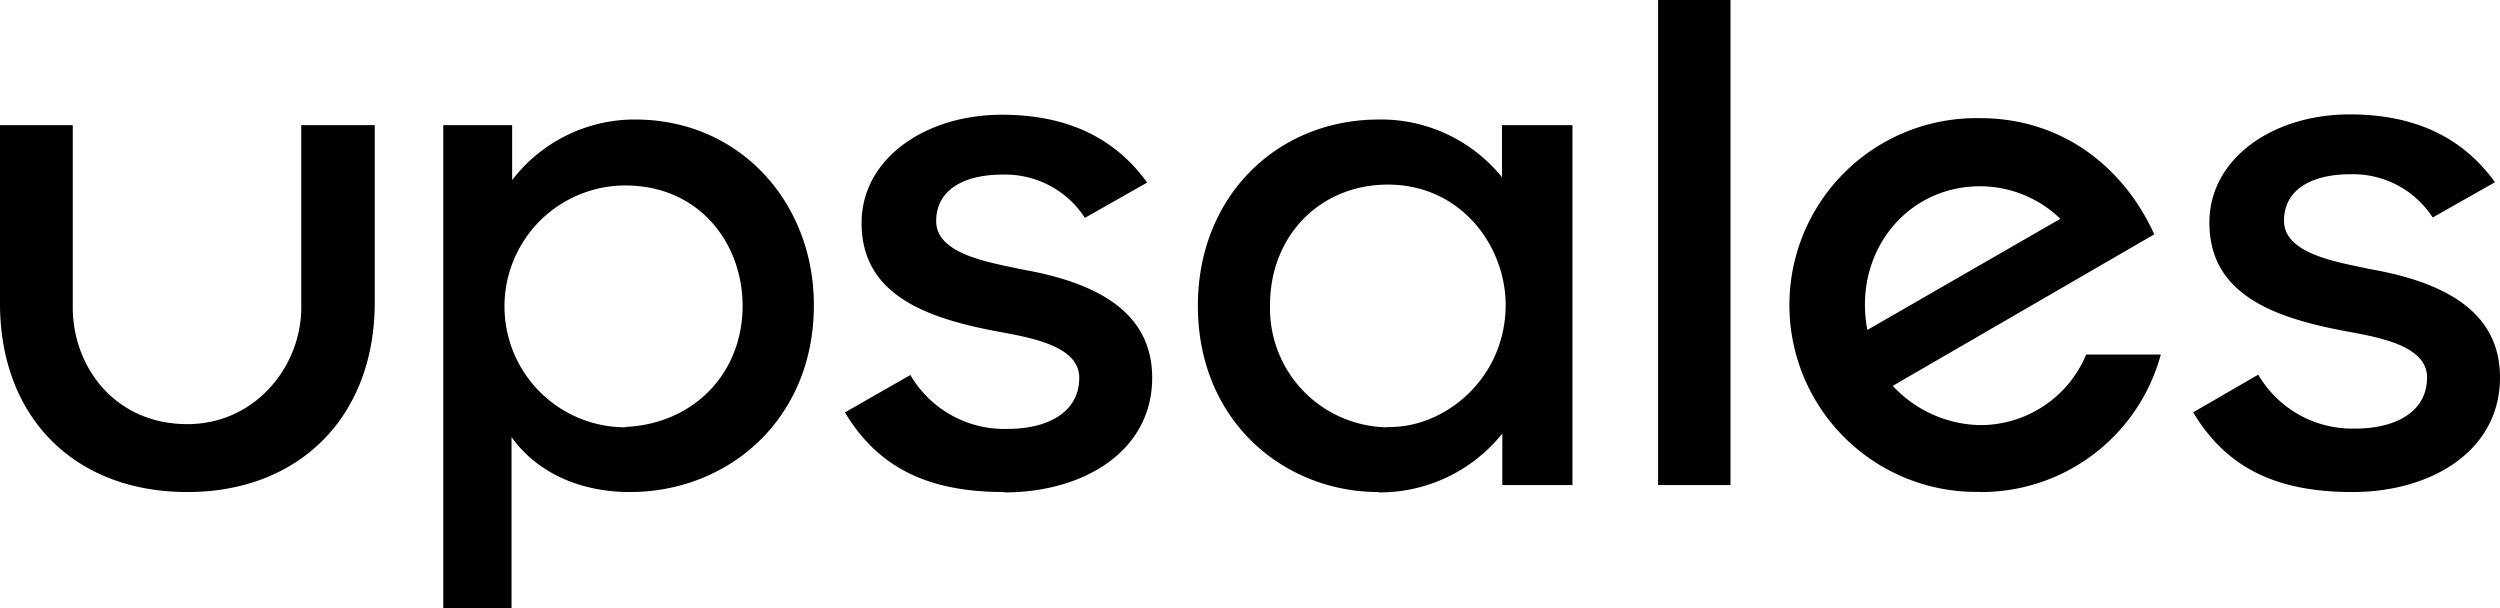
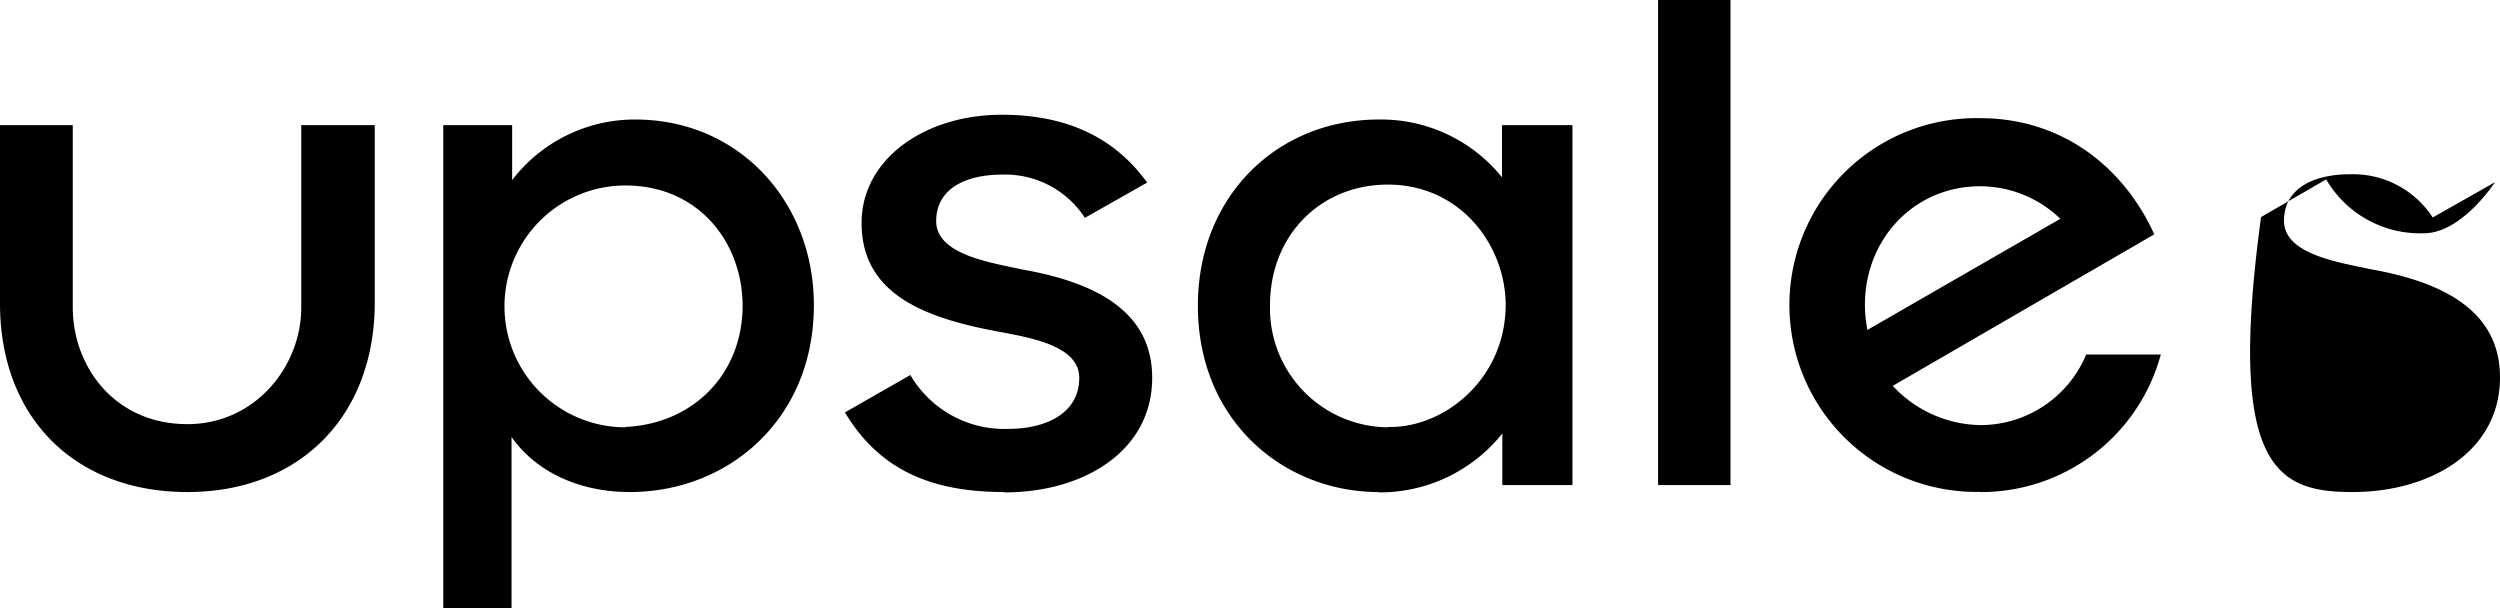
<svg xmlns="http://www.w3.org/2000/svg" viewBox="0 0 283.46 68.96">
  <g id="Layer_2" data-name="Layer 2">
    <g id="Layer_1-2" data-name="Layer 1">
-       <path d="M266.73,55.79c8.91,0,16.73-4.64,16.73-13,0-7.5-6.36-10.81-14.75-12.28-3.44-.76-9.74-1.65-9.74-5.47s3.57-5.28,7.45-5.28a10.77,10.77,0,0,1,9.41,4.9l7.06-4c-3.81-5.28-9.35-7.69-16.47-7.69-8.72,0-15.91,5-15.91,12.27,0,7.7,6.49,10.5,14.32,12.09,3.69.76,10.36,1.46,10.36,5.47s-3.75,5.79-8.07,5.79a12.33,12.33,0,0,1-11.07-6.11l-7.38,4.27C252.48,53.12,258.21,55.79,266.73,55.79Zm-55-18.38c-1.65-8.66,4.33-16.29,12.79-16.29a13.11,13.11,0,0,1,9.09,3.69Zm12.79,18.38A21.1,21.1,0,0,0,245,40.2h-8.46a13,13,0,0,1-12,8,13.84,13.84,0,0,1-9.93-4.45l29.65-17.18c-3.56-7.82-10.63-13.17-19.72-13.17a21.19,21.19,0,1,0,0,42.37ZM188,55h8.21V0H188Zm-30.66-6.55A13.49,13.49,0,0,1,144,34.61c0-8,5.79-13.68,13.36-13.68,8.27,0,13.36,6.93,13.36,13.68C170.68,43.07,163.62,48.6,157.32,48.41Zm-1,7.38a17.78,17.78,0,0,0,14-6.68V55h7.95V14.19H170.3V20.1a17.63,17.63,0,0,0-13.94-6.55c-11.57,0-20.54,8.71-20.54,21.12C135.82,47.77,145.61,55.79,156.3,55.79Zm-42.43,0c8.91,0,16.73-4.64,16.73-13,0-7.5-6.36-10.81-14.76-12.28-3.43-.76-9.73-1.65-9.73-5.47s3.56-5.28,7.44-5.28a10.77,10.77,0,0,1,9.42,4.9l7.06-4c-3.82-5.28-9.35-7.69-16.48-7.69-8.71,0-15.9,5-15.9,12.27,0,7.7,6.49,10.5,14.31,12.09,3.69.76,10.37,1.46,10.37,5.47s-3.75,5.79-8.08,5.79a12.34,12.34,0,0,1-11.07-6.11L95.8,46.76C99.62,53.12,105.35,55.79,113.87,55.79Zm-43-7.38a13.71,13.71,0,0,1,0-27.42c8.27,0,13.29,6.43,13.29,13.68C84.16,42.56,78.44,48.09,70.87,48.41ZM21.25,55.79c12.66,0,21.24-8.52,21.24-21.5V14.19H34.16V34.86c0,6.68-5.22,13.23-12.91,13.23-8.27,0-13-6.55-13-13.23V14.19H0V34.42C0,47.27,8.4,55.79,21.25,55.79ZM50.26,69H58V49.56c3,4.19,8,6.23,13.42,6.23,11.13,0,20.86-8.21,20.86-21.18C92.3,23.09,84,13.55,72,13.55a17.51,17.51,0,0,0-13.93,6.87V14.19H50.26Z" />
+       <path d="M266.73,55.79c8.91,0,16.73-4.64,16.73-13,0-7.5-6.36-10.81-14.75-12.28-3.44-.76-9.74-1.65-9.74-5.47s3.57-5.28,7.45-5.28a10.77,10.77,0,0,1,9.41,4.9l7.06-4s-3.75,5.79-8.07,5.79a12.33,12.33,0,0,1-11.07-6.11l-7.38,4.27C252.48,53.12,258.21,55.79,266.73,55.79Zm-55-18.38c-1.65-8.66,4.33-16.29,12.79-16.29a13.11,13.11,0,0,1,9.09,3.69Zm12.79,18.38A21.1,21.1,0,0,0,245,40.2h-8.46a13,13,0,0,1-12,8,13.84,13.84,0,0,1-9.93-4.45l29.65-17.18c-3.56-7.82-10.63-13.17-19.72-13.17a21.19,21.19,0,1,0,0,42.37ZM188,55h8.21V0H188Zm-30.66-6.55A13.49,13.49,0,0,1,144,34.61c0-8,5.79-13.68,13.36-13.68,8.27,0,13.36,6.93,13.36,13.68C170.68,43.07,163.62,48.6,157.32,48.41Zm-1,7.38a17.78,17.78,0,0,0,14-6.68V55h7.95V14.19H170.3V20.1a17.63,17.63,0,0,0-13.94-6.55c-11.57,0-20.54,8.71-20.54,21.12C135.82,47.77,145.61,55.79,156.3,55.79Zm-42.43,0c8.91,0,16.73-4.64,16.73-13,0-7.5-6.36-10.81-14.76-12.28-3.43-.76-9.73-1.65-9.73-5.47s3.56-5.28,7.44-5.28a10.77,10.77,0,0,1,9.42,4.9l7.06-4c-3.82-5.28-9.35-7.69-16.48-7.69-8.71,0-15.9,5-15.9,12.27,0,7.7,6.49,10.5,14.31,12.09,3.69.76,10.37,1.46,10.37,5.47s-3.75,5.79-8.08,5.79a12.34,12.34,0,0,1-11.07-6.11L95.8,46.76C99.62,53.12,105.35,55.79,113.87,55.79Zm-43-7.38a13.71,13.71,0,0,1,0-27.42c8.27,0,13.29,6.43,13.29,13.68C84.16,42.56,78.44,48.09,70.87,48.41ZM21.25,55.79c12.66,0,21.24-8.52,21.24-21.5V14.19H34.16V34.86c0,6.68-5.22,13.23-12.91,13.23-8.27,0-13-6.55-13-13.23V14.19H0V34.42C0,47.27,8.4,55.79,21.25,55.79ZM50.26,69H58V49.56c3,4.19,8,6.23,13.42,6.23,11.13,0,20.86-8.21,20.86-21.18C92.3,23.09,84,13.55,72,13.55a17.51,17.51,0,0,0-13.93,6.87V14.19H50.26Z" />
    </g>
  </g>
</svg>